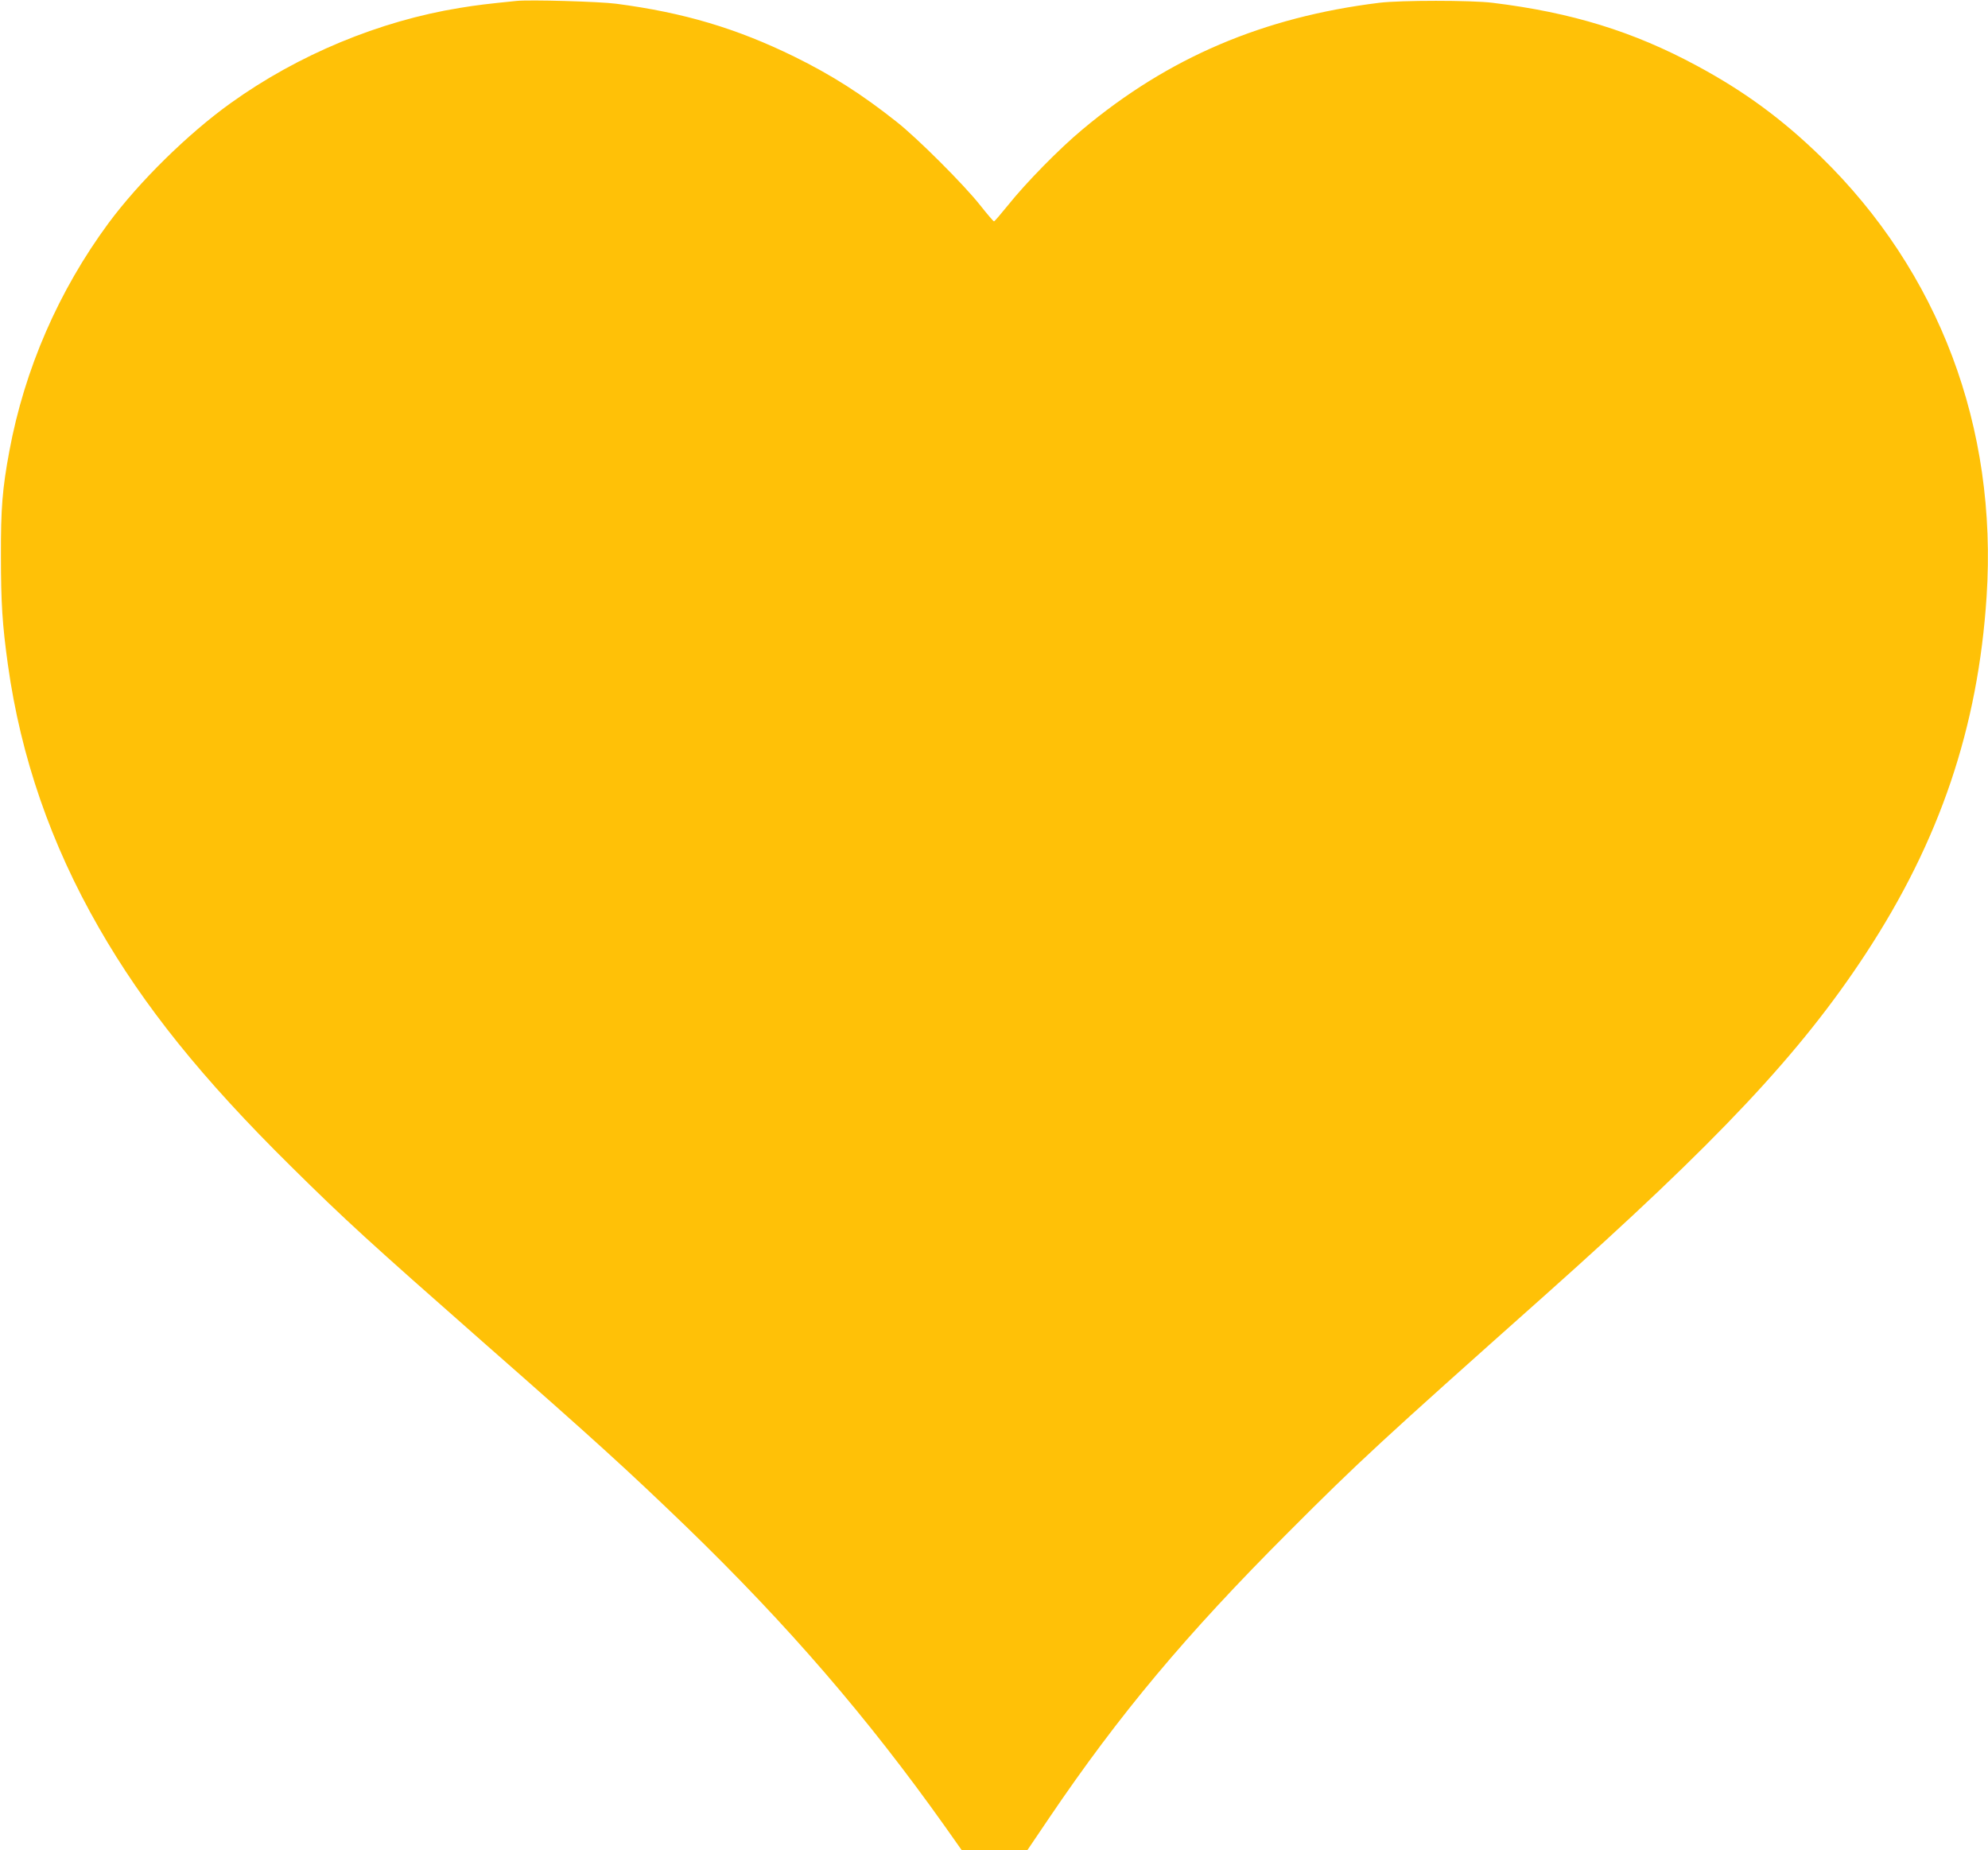
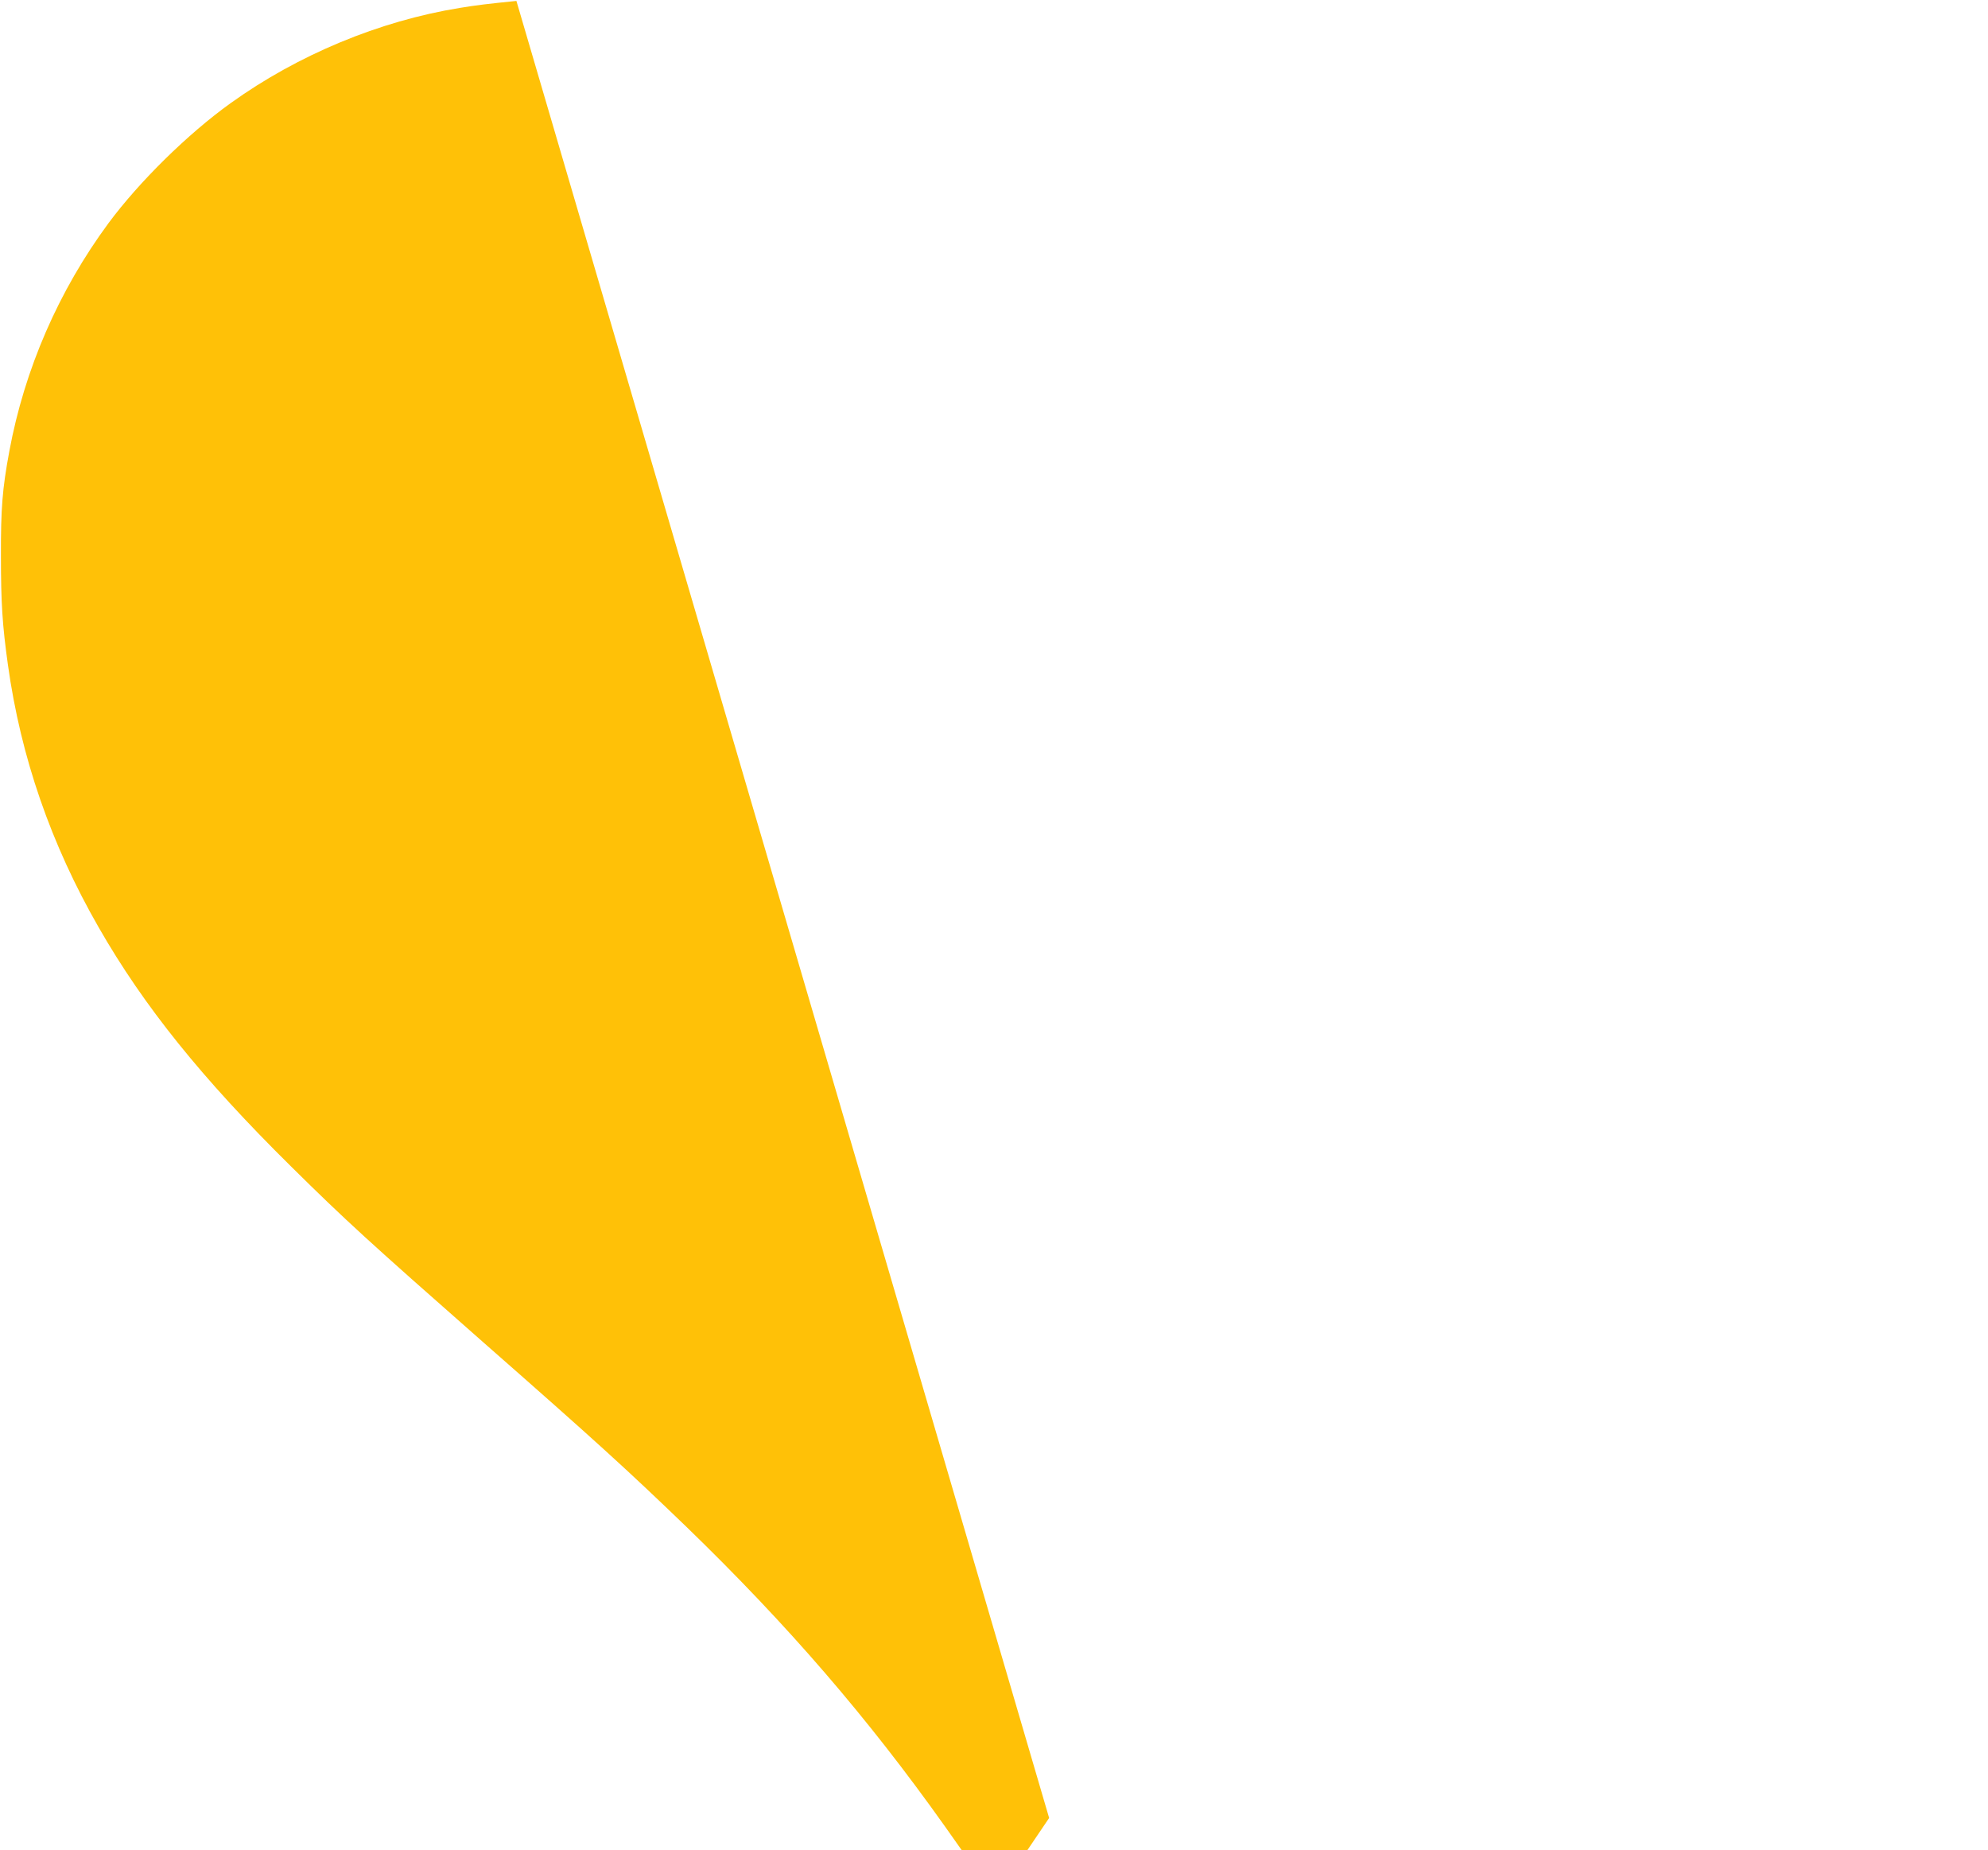
<svg xmlns="http://www.w3.org/2000/svg" version="1.0" width="1280pt" height="1191pt" viewBox="0 0 1280 1191" preserveAspectRatio="xMidYMid meet">
  <g transform="translate(0,1191) scale(0.1,-0.1)" fill="#ffc107" stroke="none">
-     <path d="M3325 11904 c-188 -19 -256 -27 -365 -45 -518 -84 -1042 -302 -1475 -613 -275 -197 -588 -505 -786 -772 -321 -435 -541 -940 -639 -1469 -45 -242 -55 -369 -54 -675 0 -300 9 -442 45 -700 83 -594 277 -1155 585 -1691 290 -506 665 -972 1235 -1535 356 -352 509 -491 1234 -1129 739 -649 933 -826 1319 -1198 650 -630 1162 -1223 1660 -1924 l108 -153 211 0 212 0 140 207 c451 666 879 1178 1540 1839 453 454 593 583 1649 1523 1119 997 1649 1561 2069 2202 476 726 723 1454 778 2299 71 1091 -306 2089 -1067 2831 -250 243 -494 422 -799 586 -410 221 -807 343 -1315 405 -137 17 -592 17 -730 0 -746 -92 -1357 -352 -1910 -815 -148 -123 -362 -341 -479 -487 -47 -58 -87 -105 -91 -105 -4 0 -44 47 -90 105 -106 134 -405 432 -536 535 -223 177 -419 302 -659 420 -371 182 -712 284 -1148 341 -107 14 -557 27 -642 18z" />
+     <path d="M3325 11904 c-188 -19 -256 -27 -365 -45 -518 -84 -1042 -302 -1475 -613 -275 -197 -588 -505 -786 -772 -321 -435 -541 -940 -639 -1469 -45 -242 -55 -369 -54 -675 0 -300 9 -442 45 -700 83 -594 277 -1155 585 -1691 290 -506 665 -972 1235 -1535 356 -352 509 -491 1234 -1129 739 -649 933 -826 1319 -1198 650 -630 1162 -1223 1660 -1924 l108 -153 211 0 212 0 140 207 z" />
  </g>
</svg>